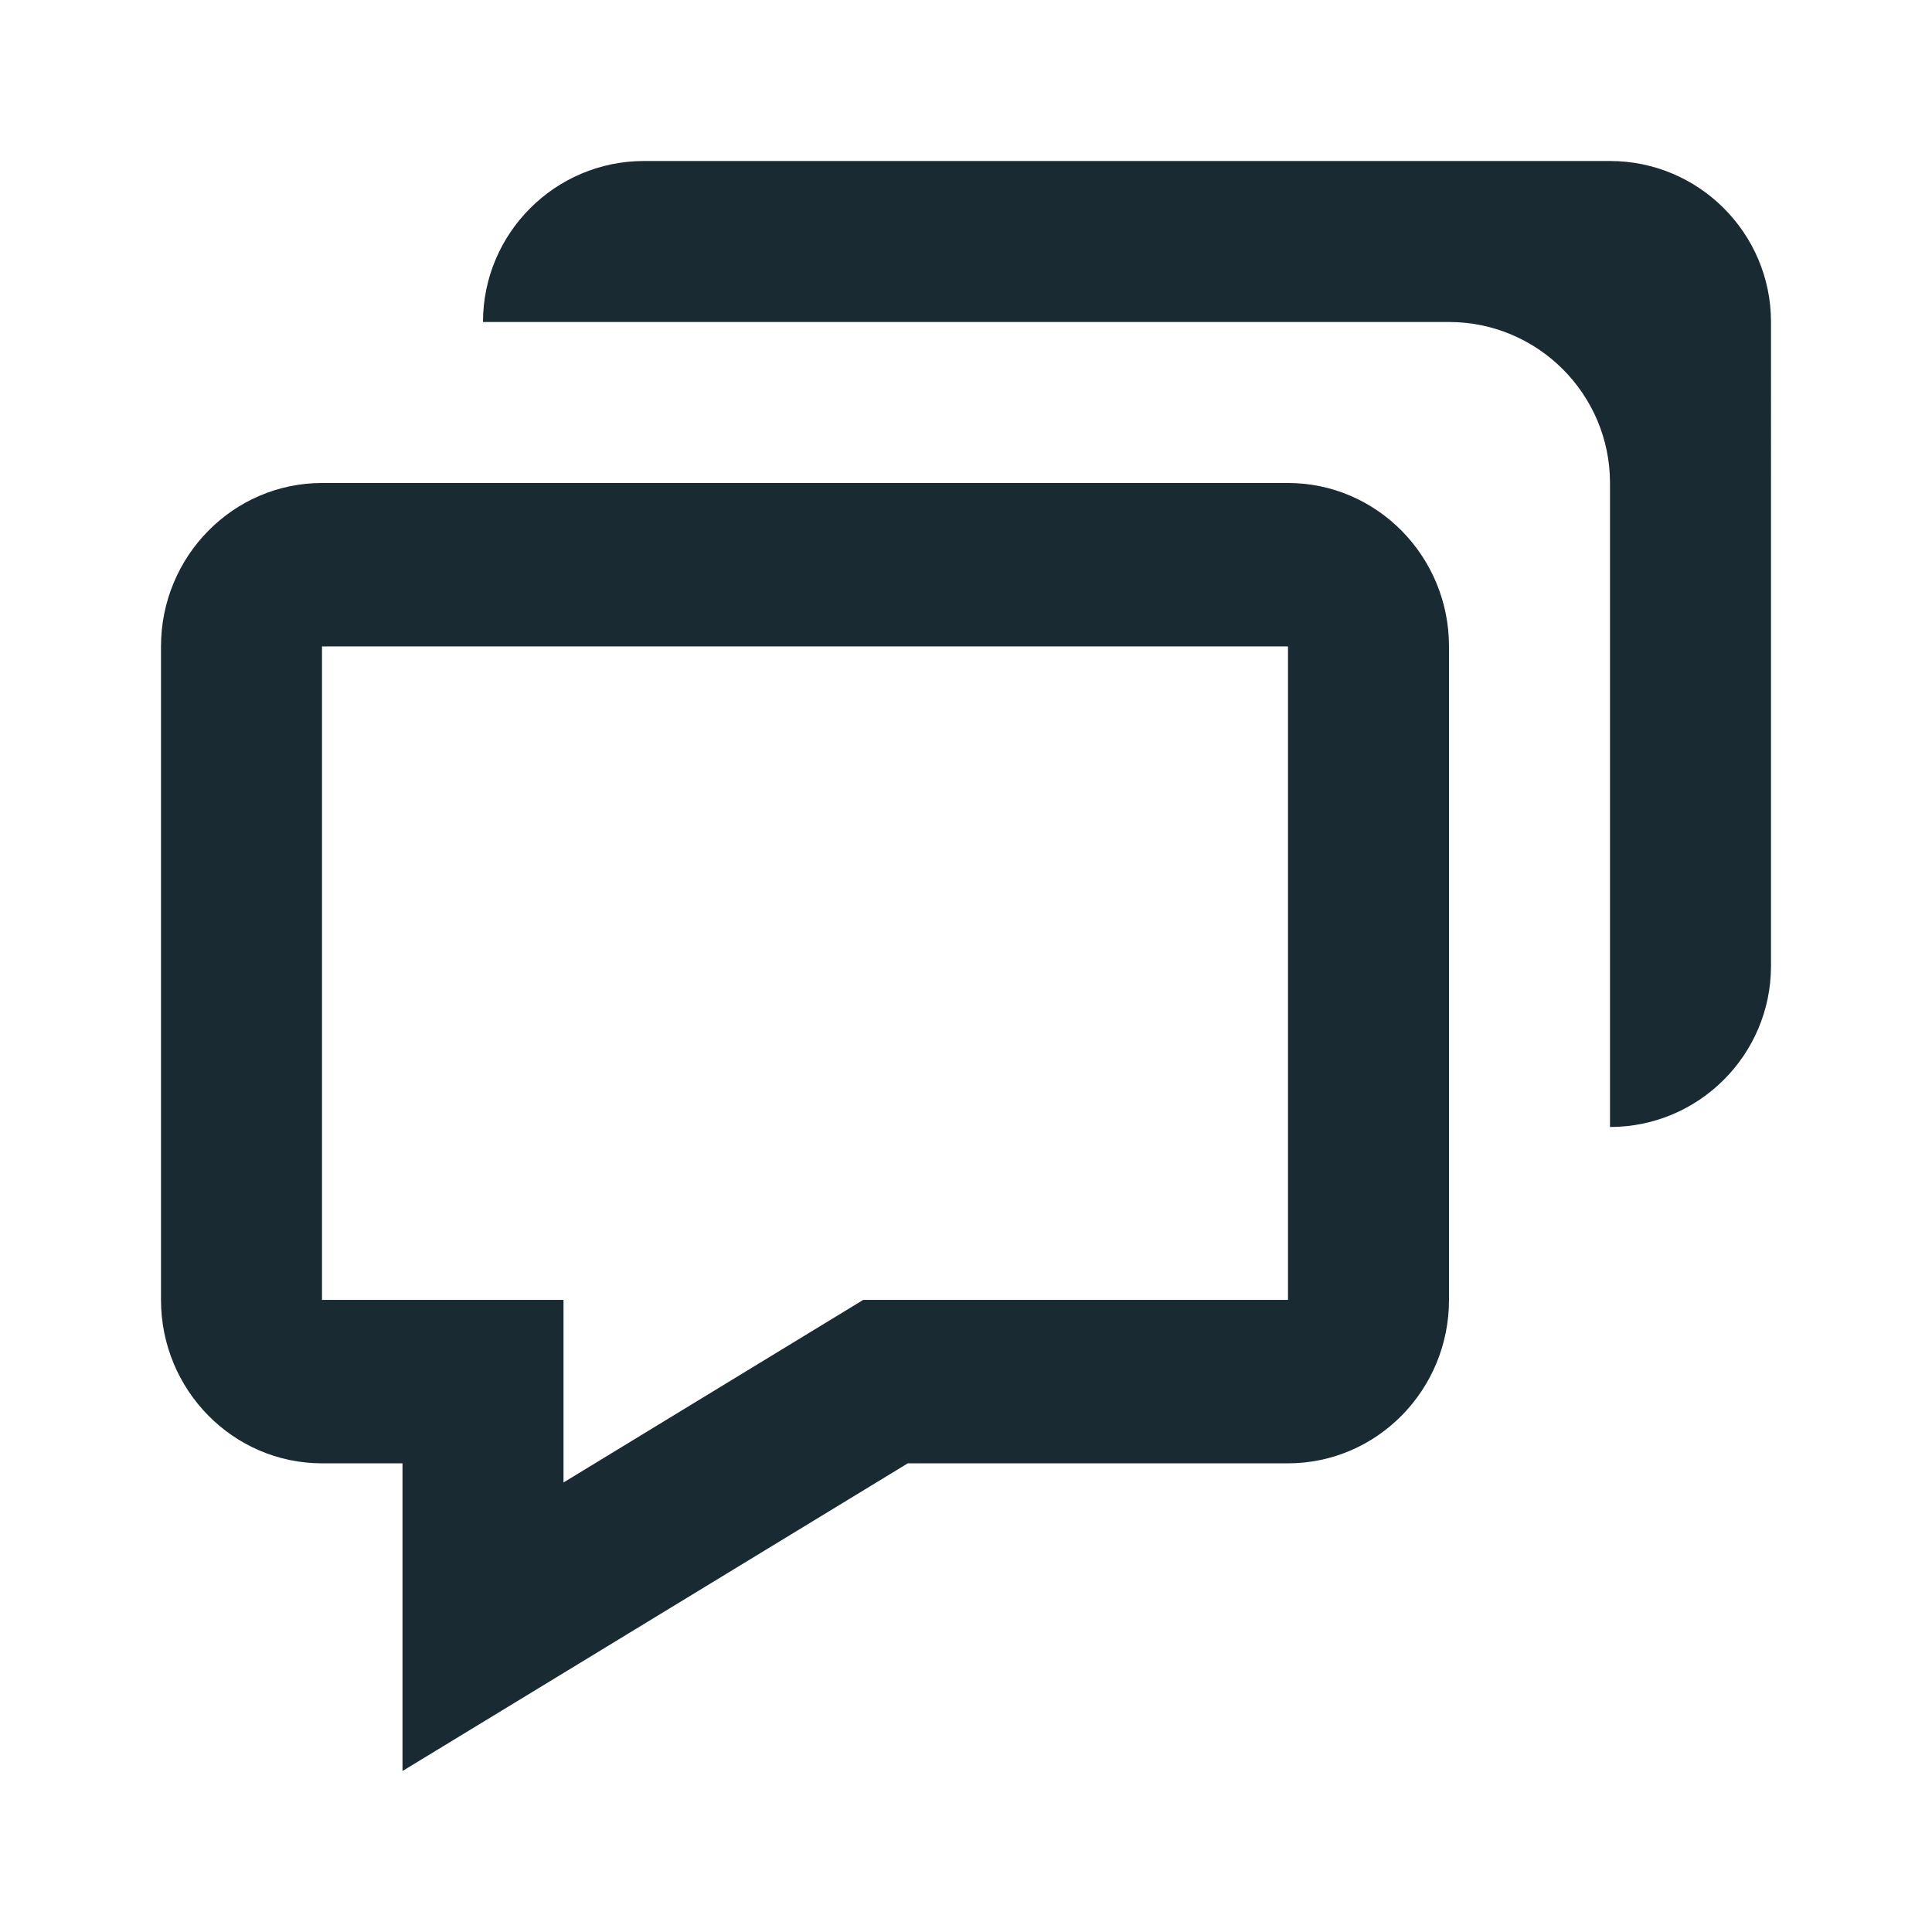
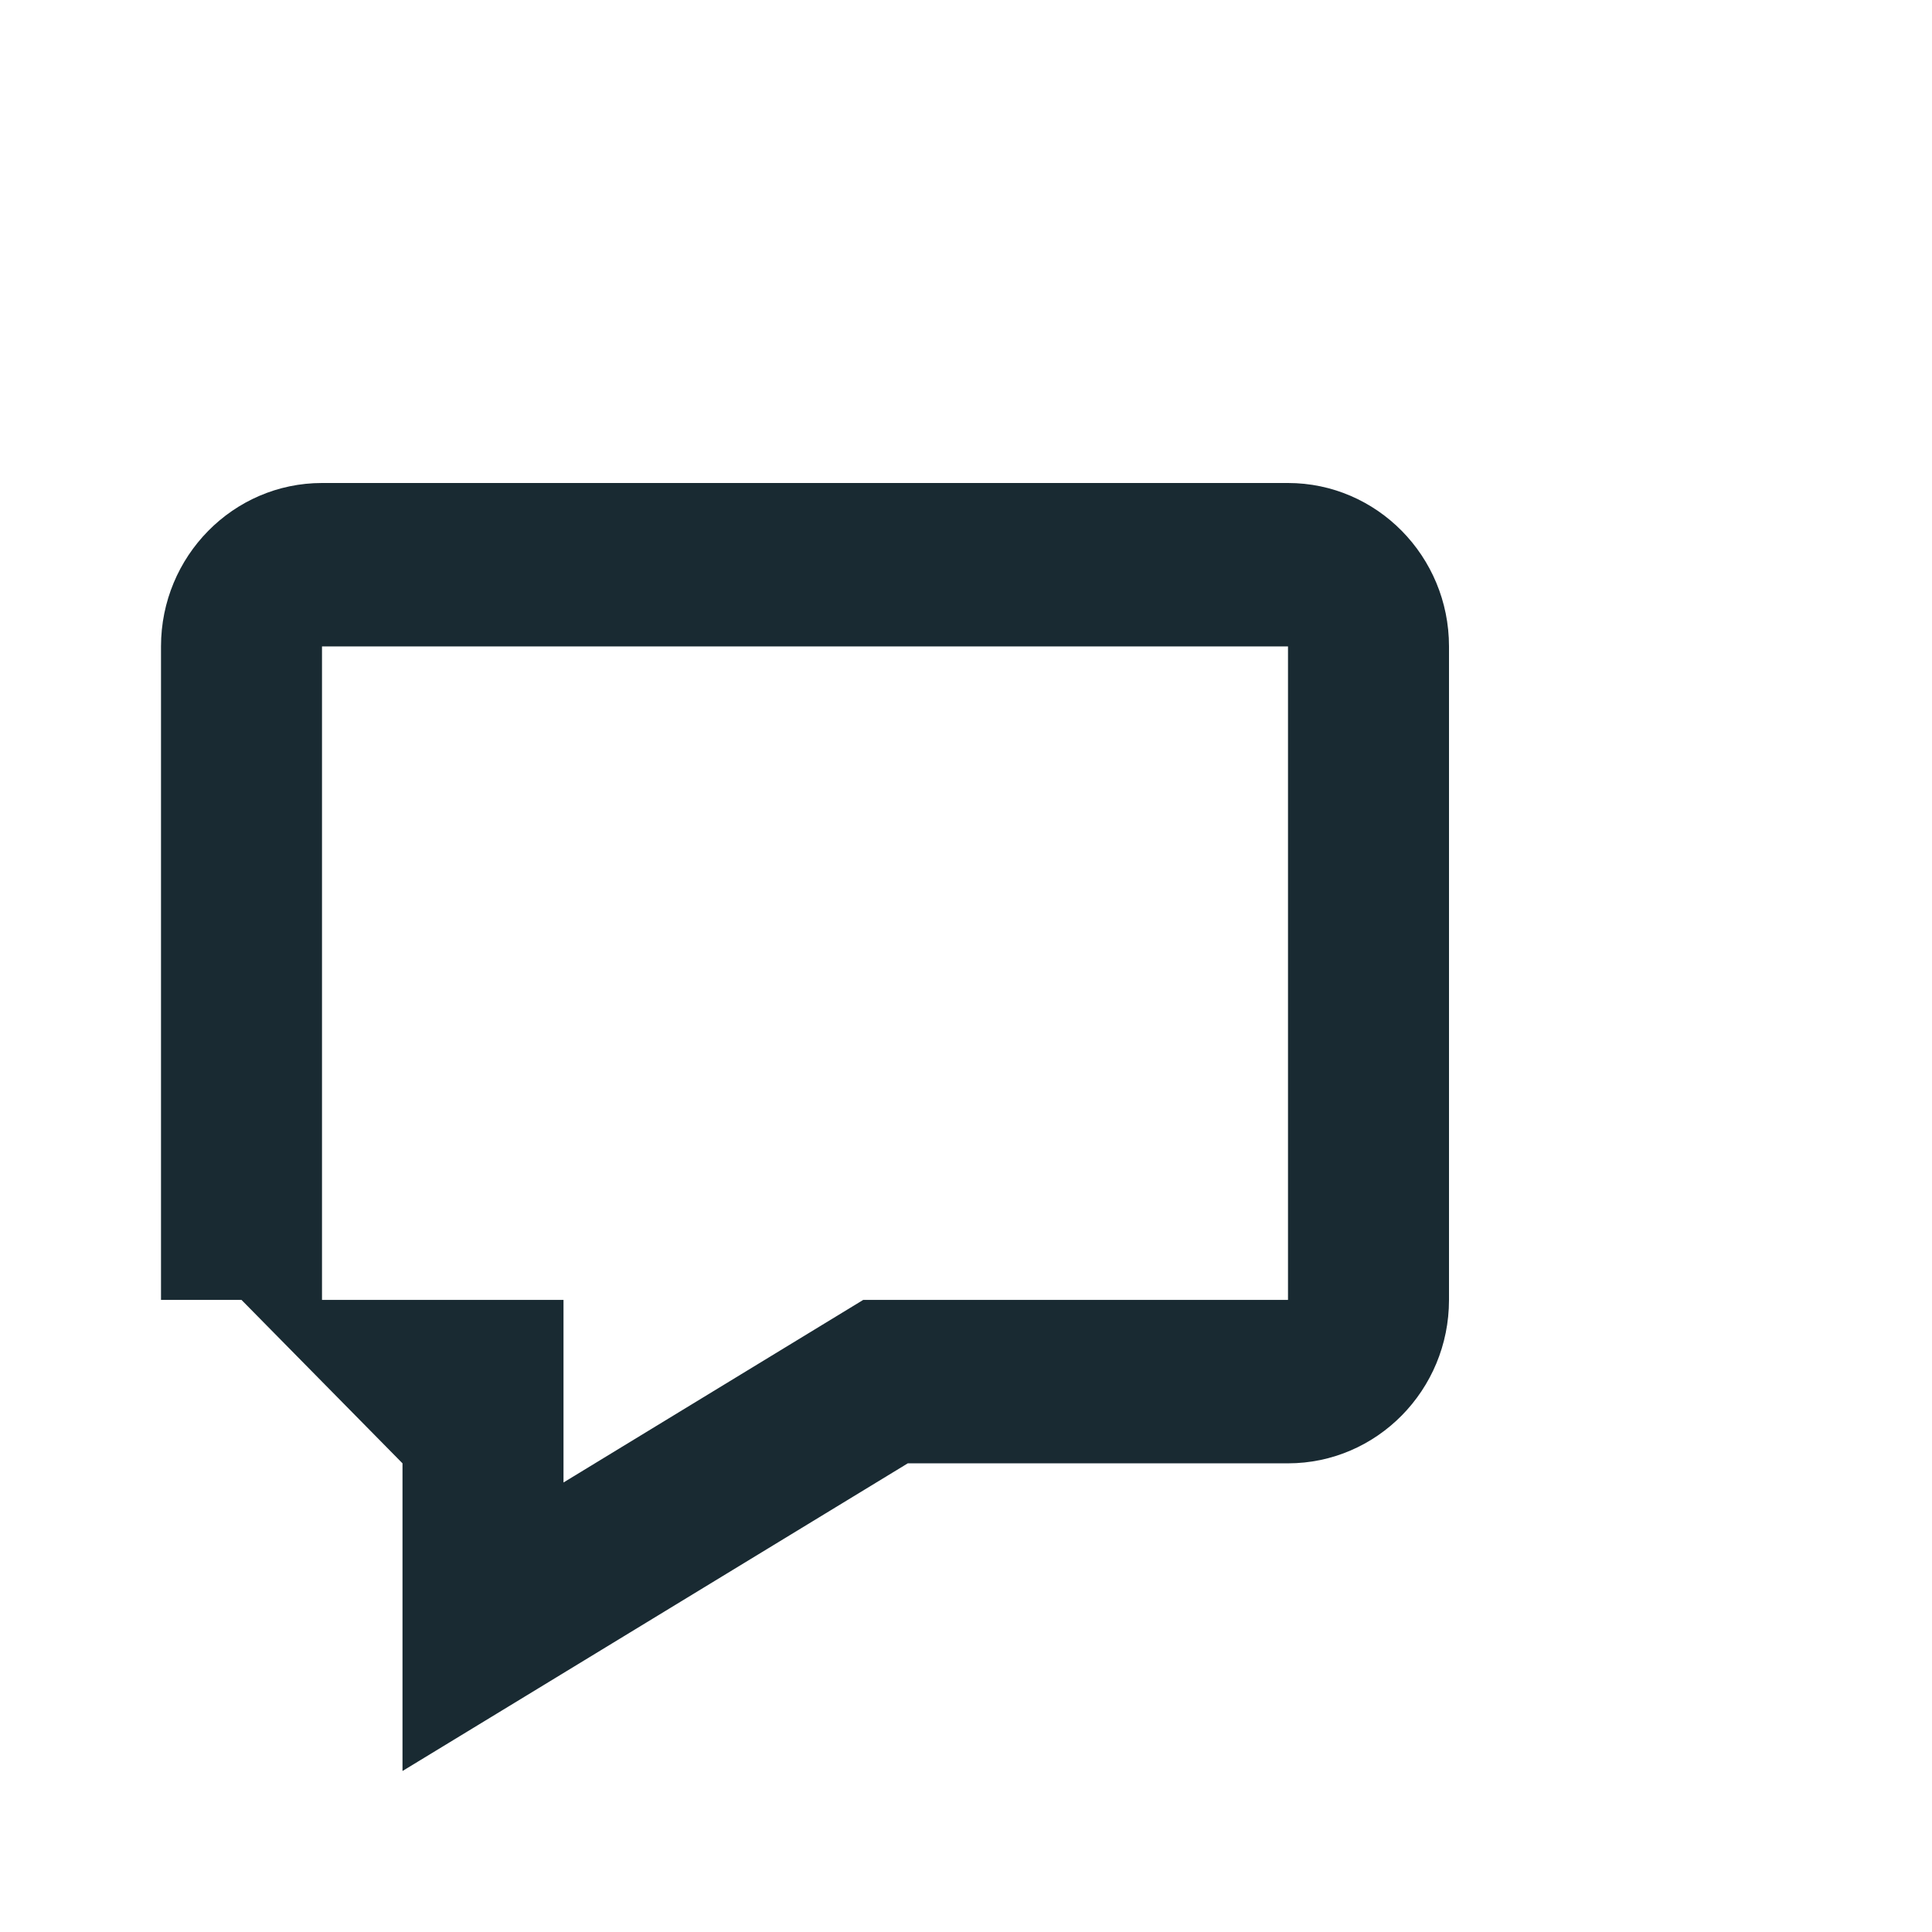
<svg xmlns="http://www.w3.org/2000/svg" width="24" height="24" fill="none">
-   <path d="M5 18.178V22l1.515-.922 4.762-2.9H16c1.103 0 2-.91 2-2.03V8.03C18 6.91 17.103 6 16 6H4c-1.103 0-2 .91-2 2.03v8.118c0 1.12.897 2.03 2 2.03h1ZM4 8.03h12v8.118h-5.277L7 18.416v-2.268H4V8.03Z" fill="#192A32" />
-   <path d="M20 2H8c-1.103 0-2 .897-2 2h12c1.103 0 2 .897 2 2v8c1.103 0 2-.897 2-2V4c0-1.103-.897-2-2-2Z" fill="#192A32" />
+   <path d="M5 18.178V22l1.515-.922 4.762-2.9H16c1.103 0 2-.91 2-2.03V8.03C18 6.91 17.103 6 16 6H4c-1.103 0-2 .91-2 2.03v8.118h1ZM4 8.03h12v8.118h-5.277L7 18.416v-2.268H4V8.03Z" fill="#192A32" />
</svg>